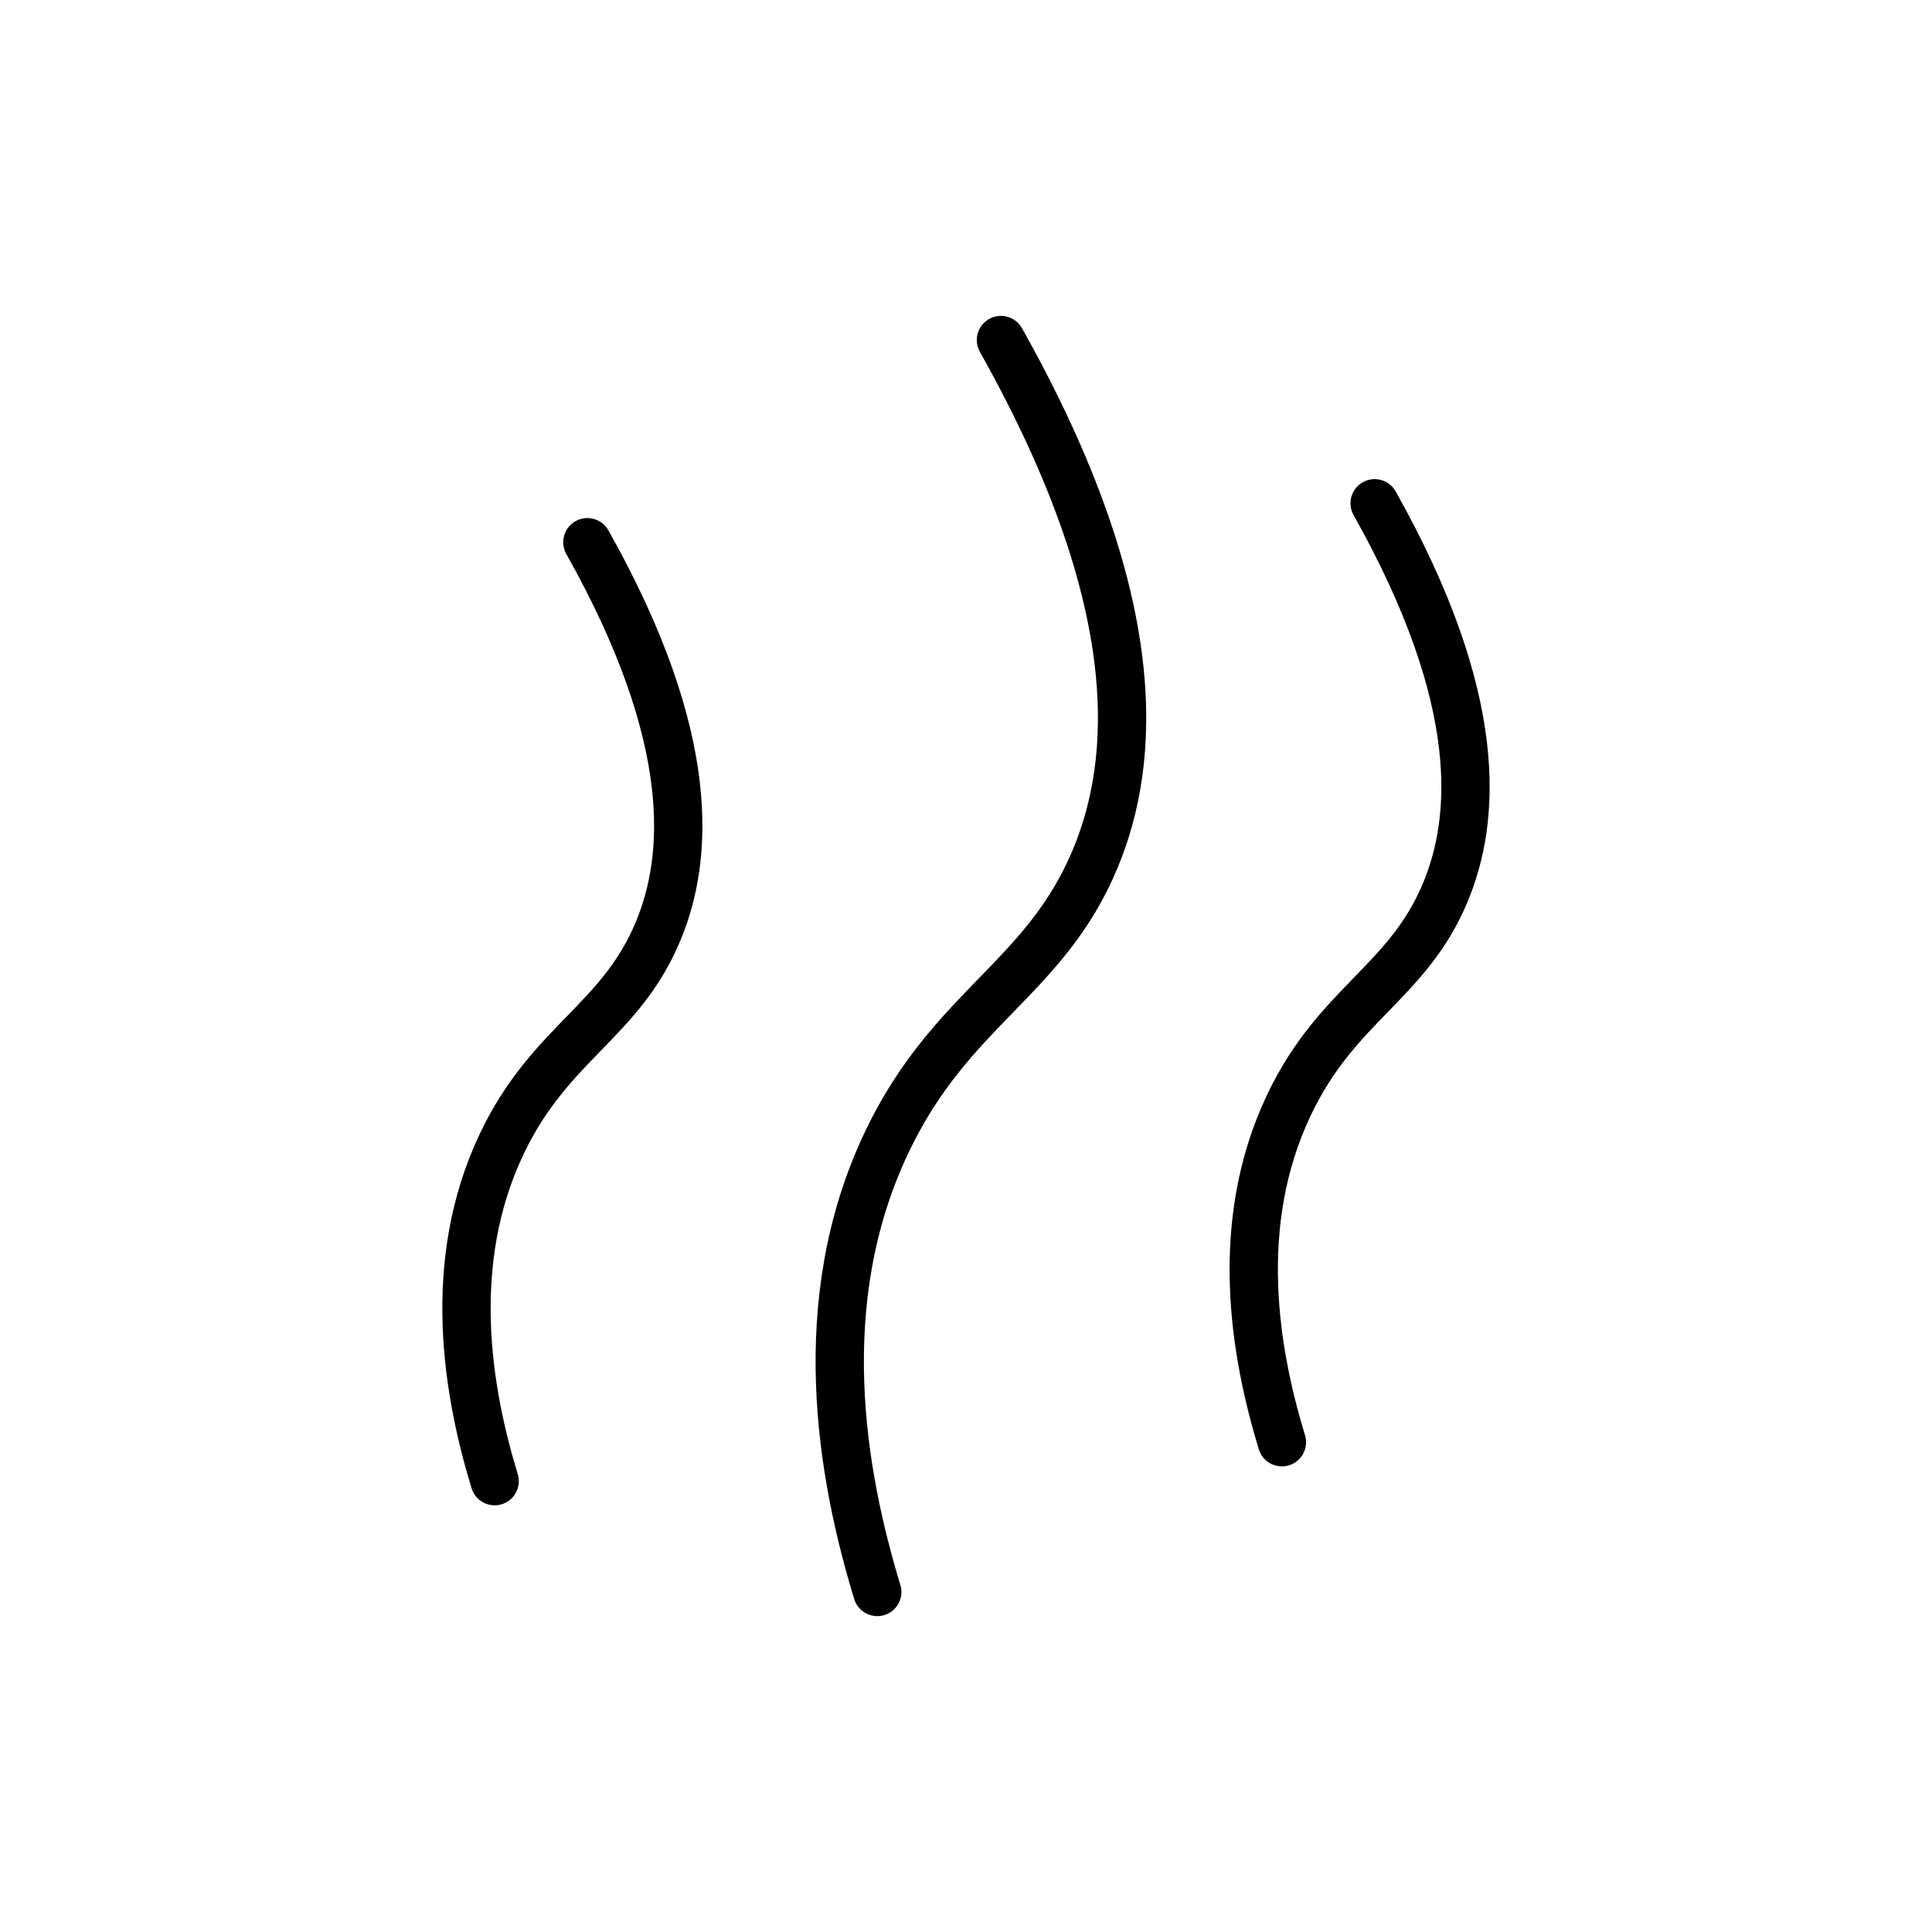
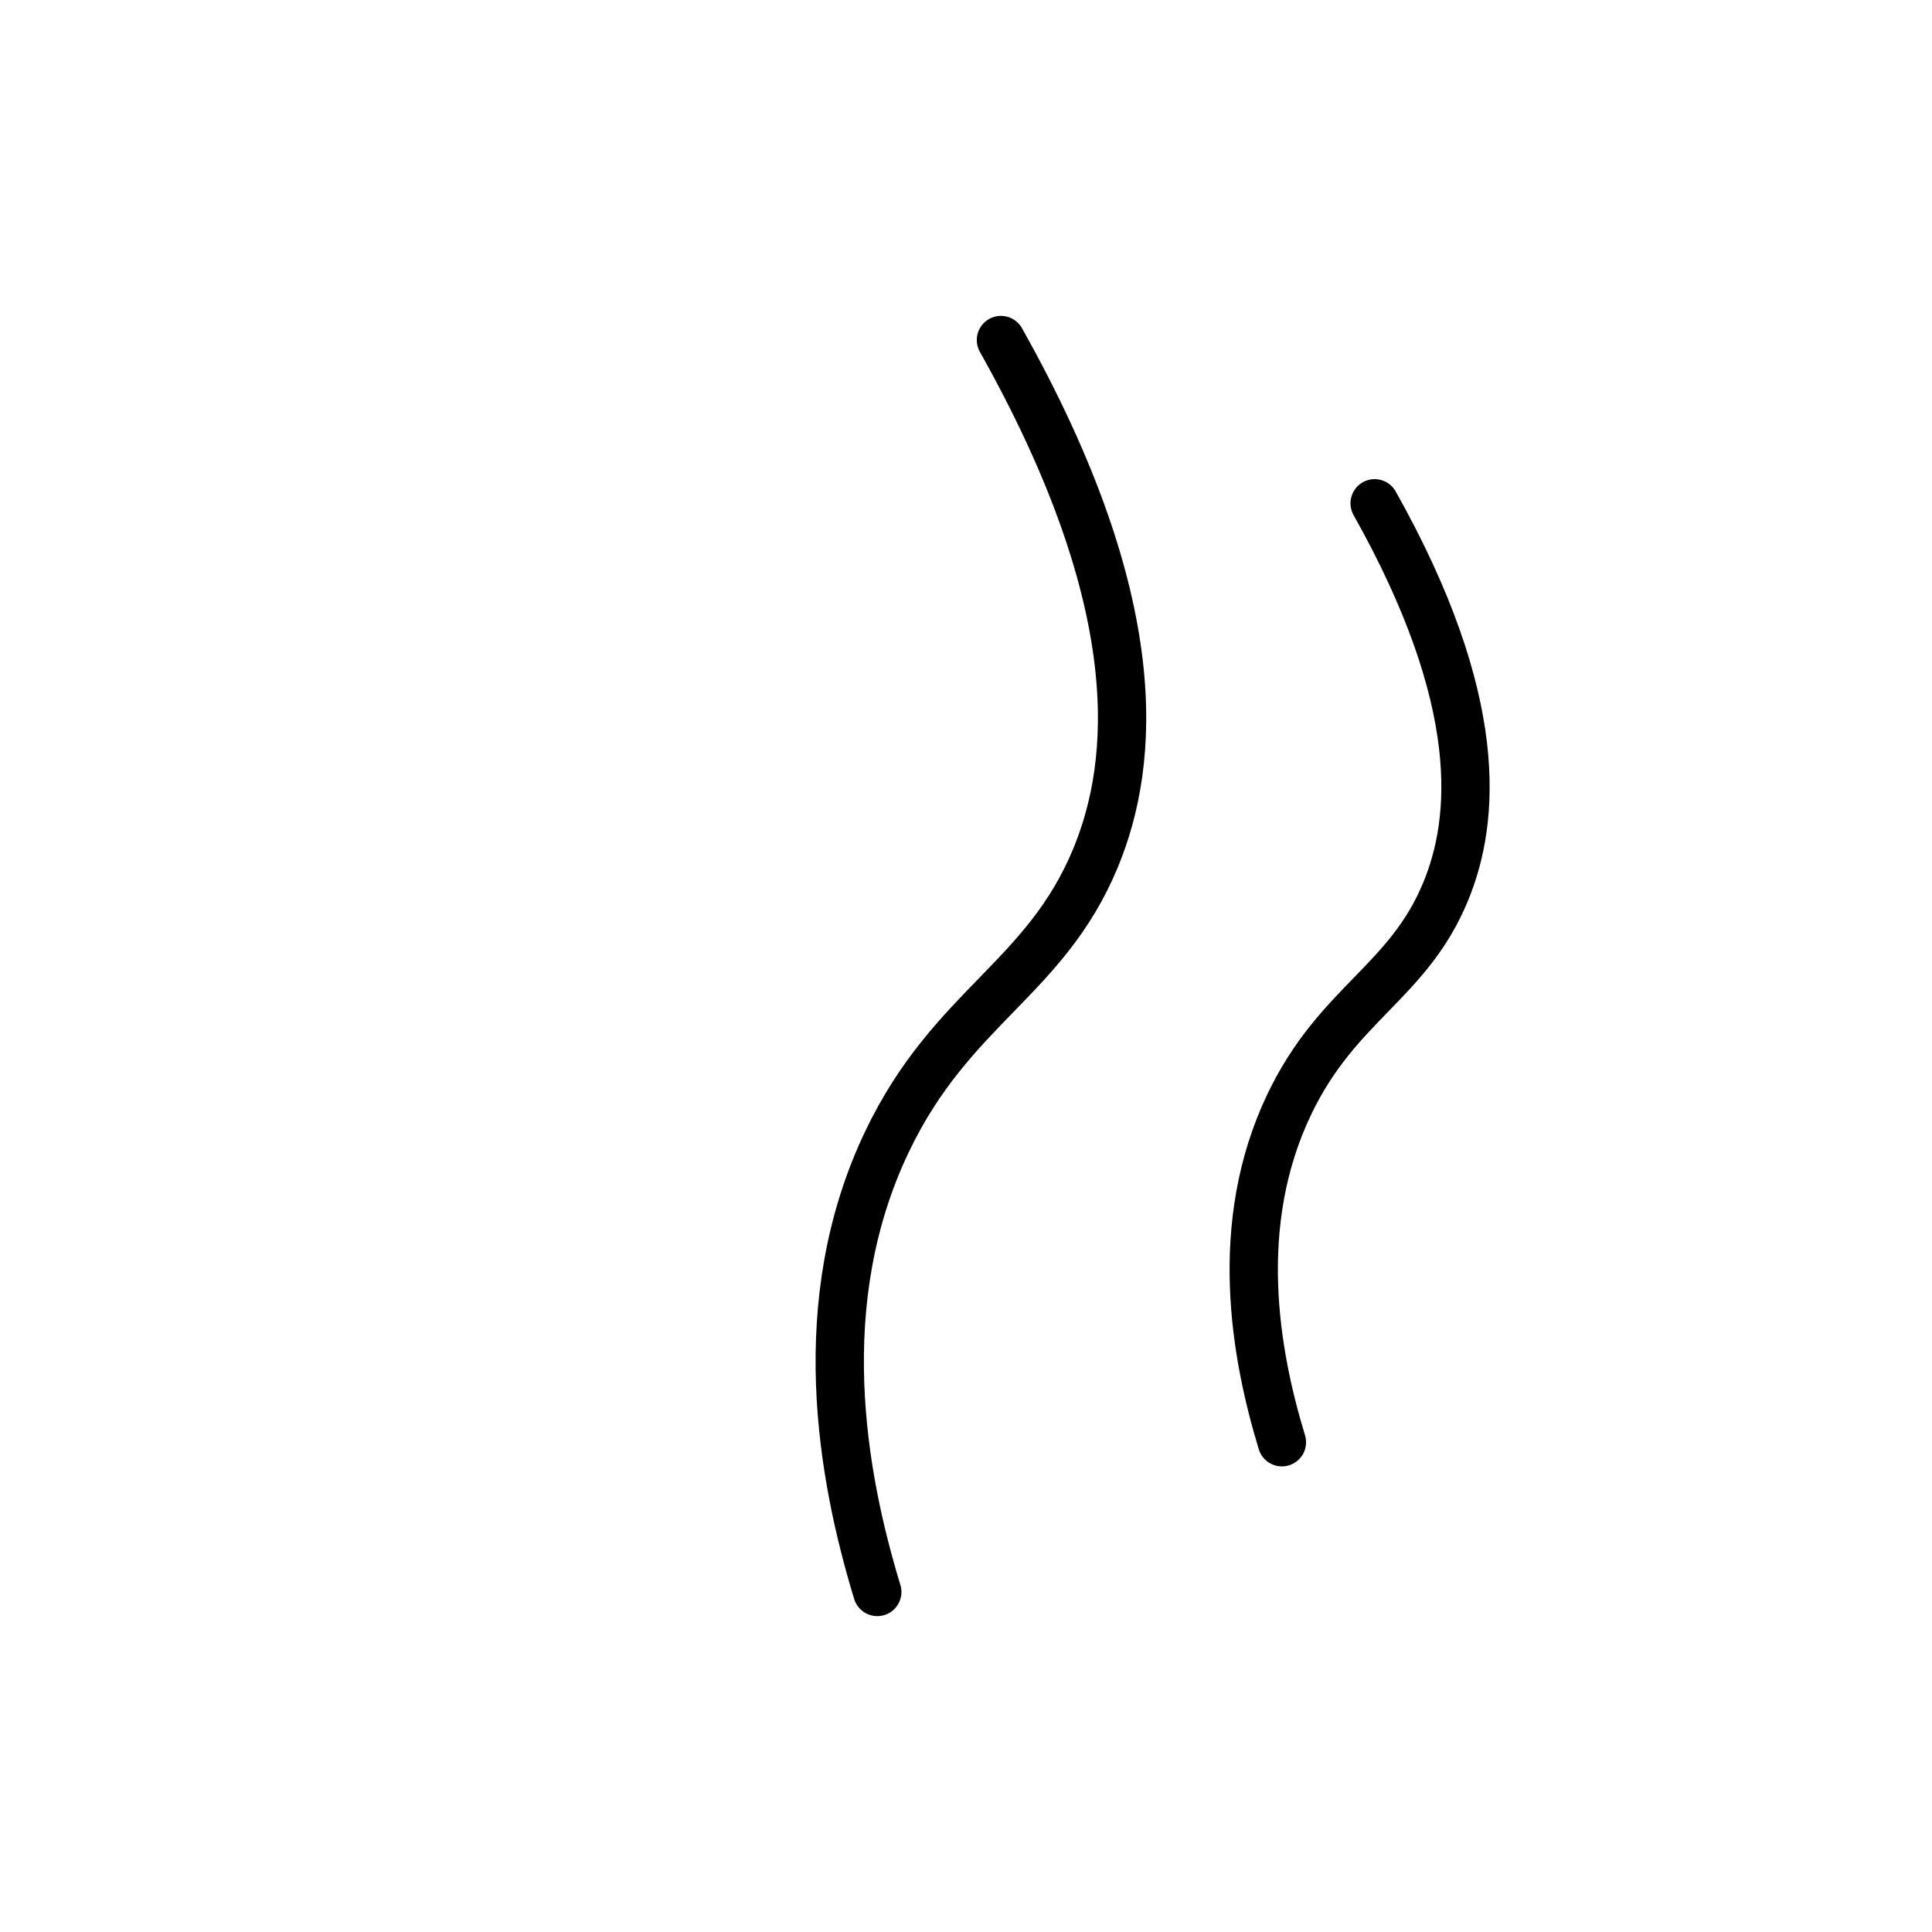
<svg xmlns="http://www.w3.org/2000/svg" id="Vorlage" viewBox="0 0 1000 1000">
  <defs>
    <style>
      .cls-1 {
        fill: none;
        stroke: #000;
        stroke-linecap: round;
        stroke-linejoin: round;
        stroke-width: 25px;
      }
    </style>
  </defs>
  <path class="cls-1" d="m454.08,824c-18.39-60.35-34.57-150.05,5-233,33.36-69.92,82.06-84.17,108-147,20.32-49.22,27.88-131.18-49-268" />
  <path class="cls-1" d="m663.51,746.5c-13.8-45.26-25.93-112.54,3.75-174.75,25.02-52.44,61.54-63.13,81-110.25,15.24-36.92,20.91-98.38-36.75-201" />
-   <path class="cls-1" d="m256.03,766.65c-13.8-45.26-25.93-112.54,3.75-174.75,25.02-52.44,61.54-63.13,81-110.25,15.24-36.92,20.91-98.38-36.75-201" />
</svg>